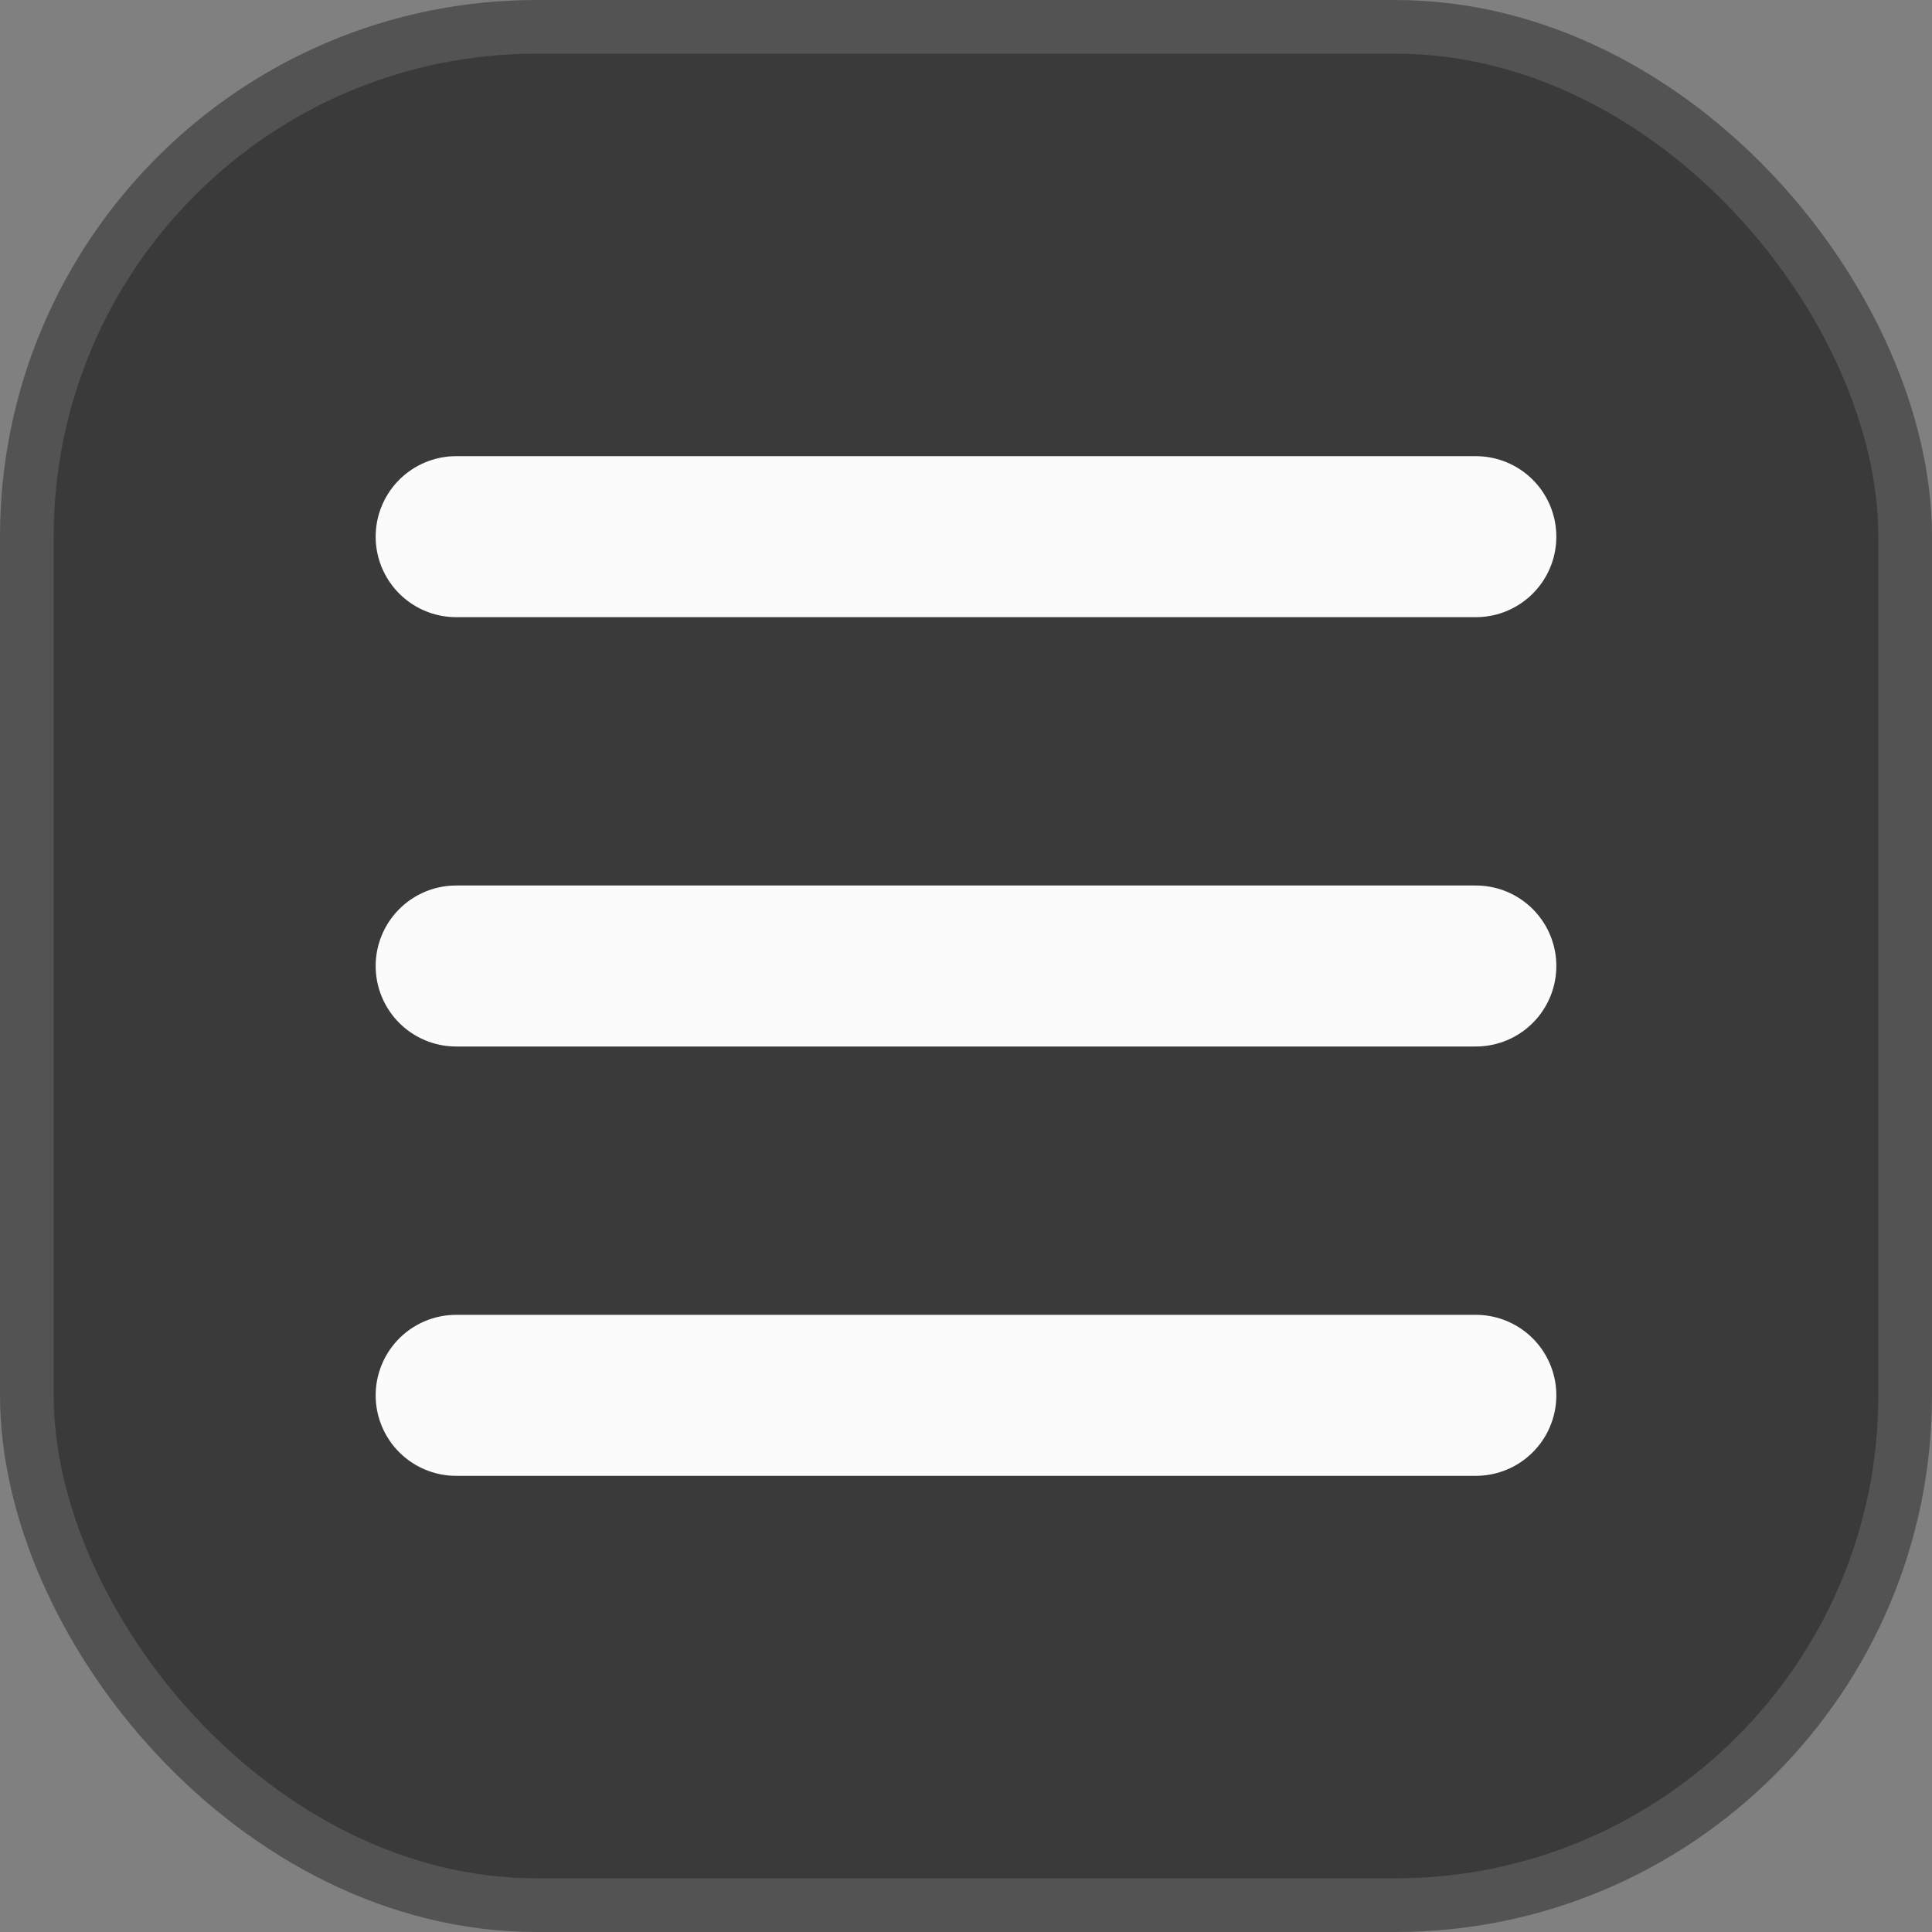
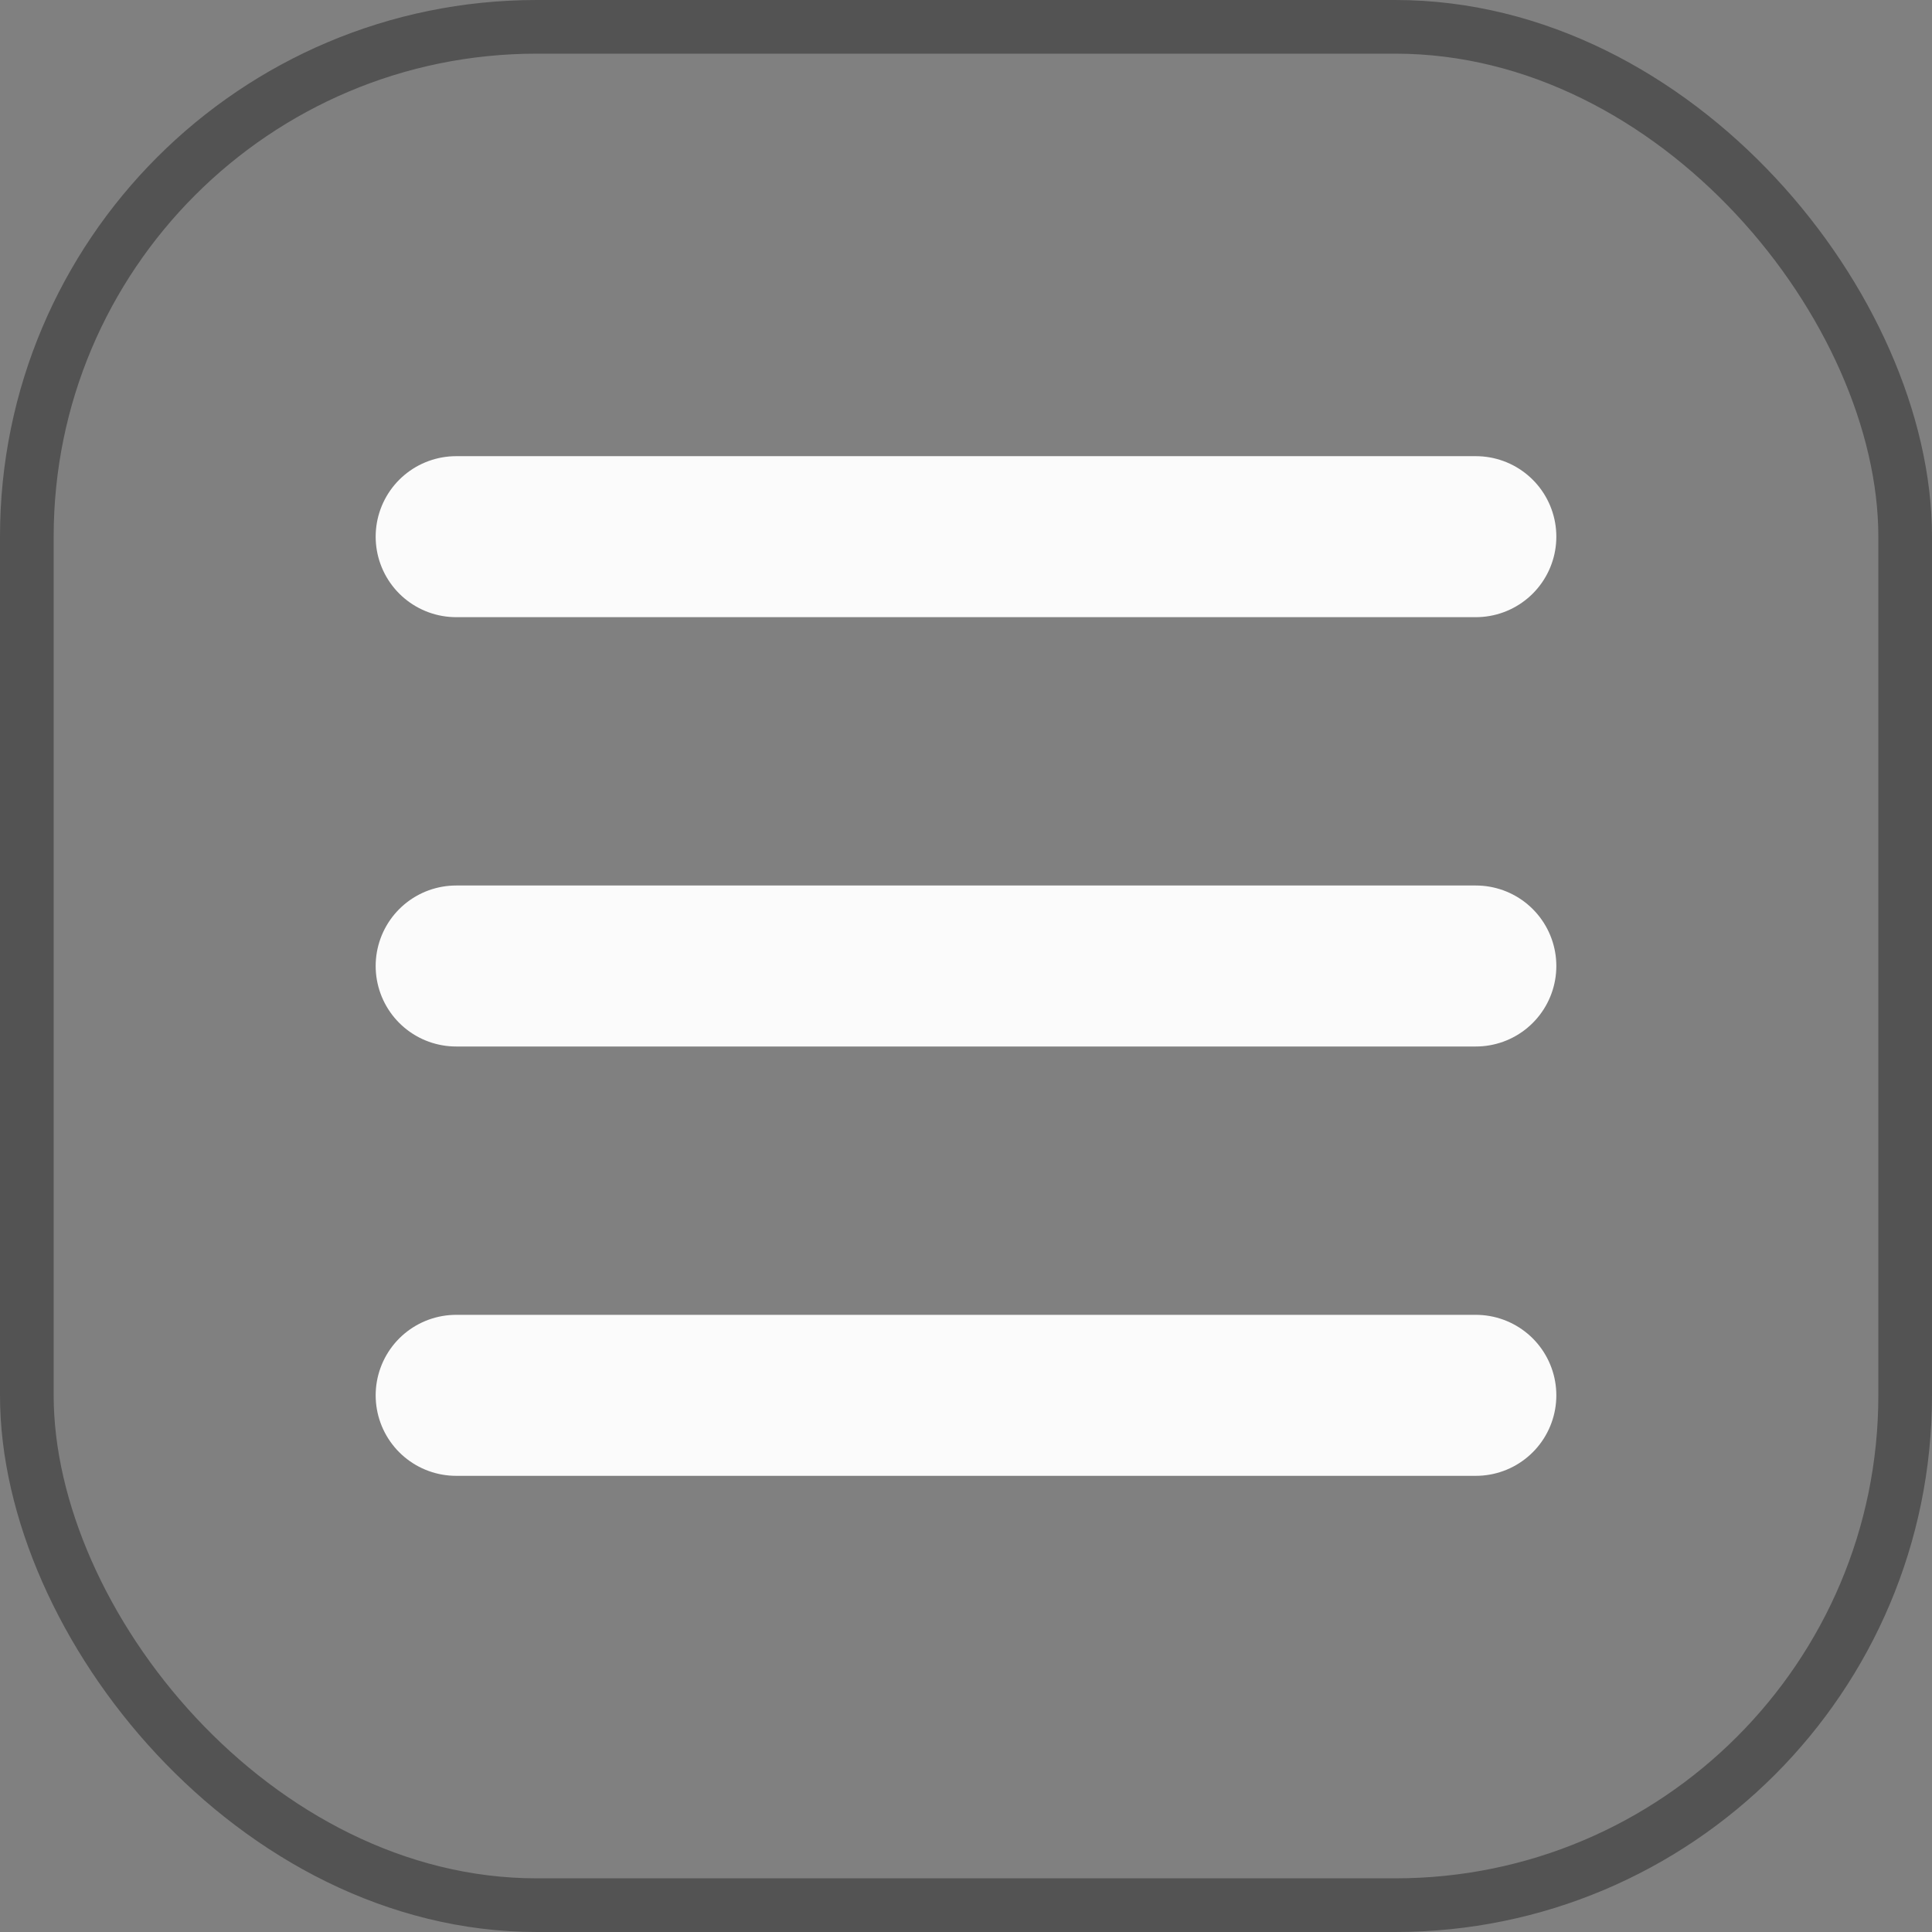
<svg xmlns="http://www.w3.org/2000/svg" width="36" height="36" viewBox="0 0 36 36" fill="none">
  <rect x="0" y="0" width="36" height="36" fill="#808080" stroke="none" />
-   <rect x="0.5" y="0.5" width="35" height="35" rx="9.5" fill="#3A3A3A" />
  <rect x="0.5" y="0.5" width="35" height="35" rx="9.5" stroke="#535353" />
  <path d="M8.5 10H27.5M8.5 18H27.5M8.5 26H27.5" stroke="#FBFBFB" stroke-width="3" stroke-linecap="round" />
</svg>